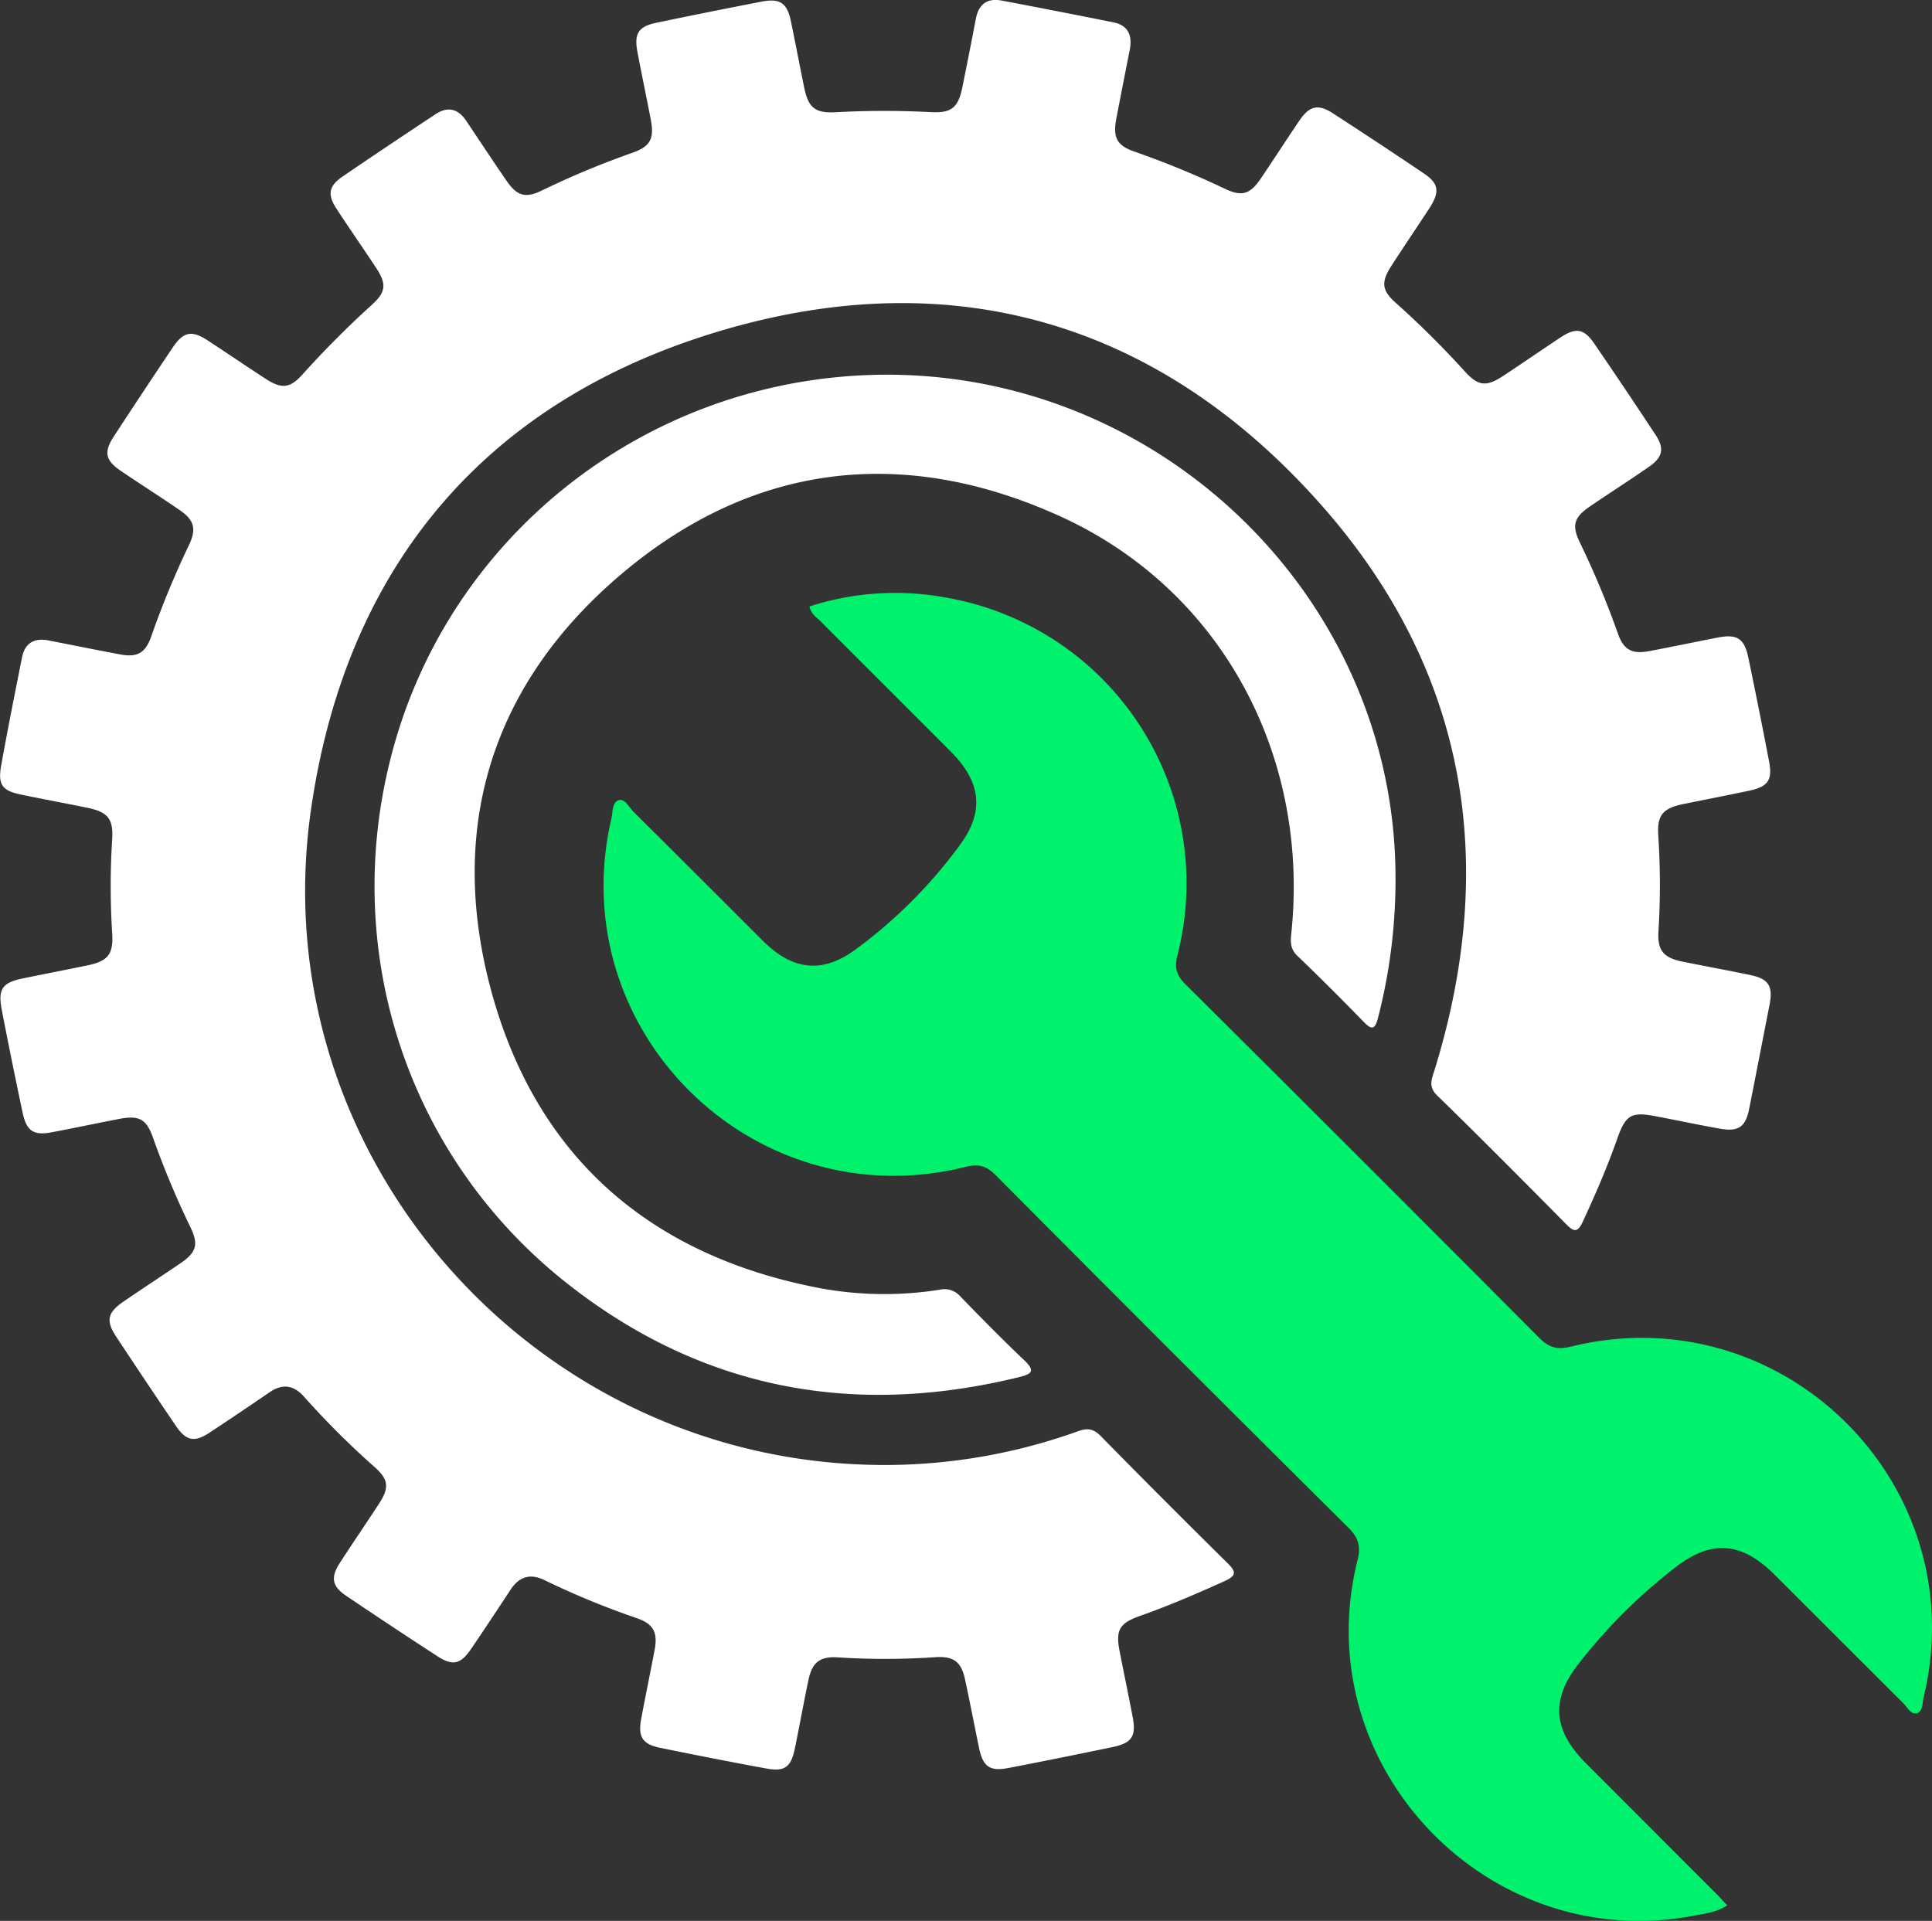
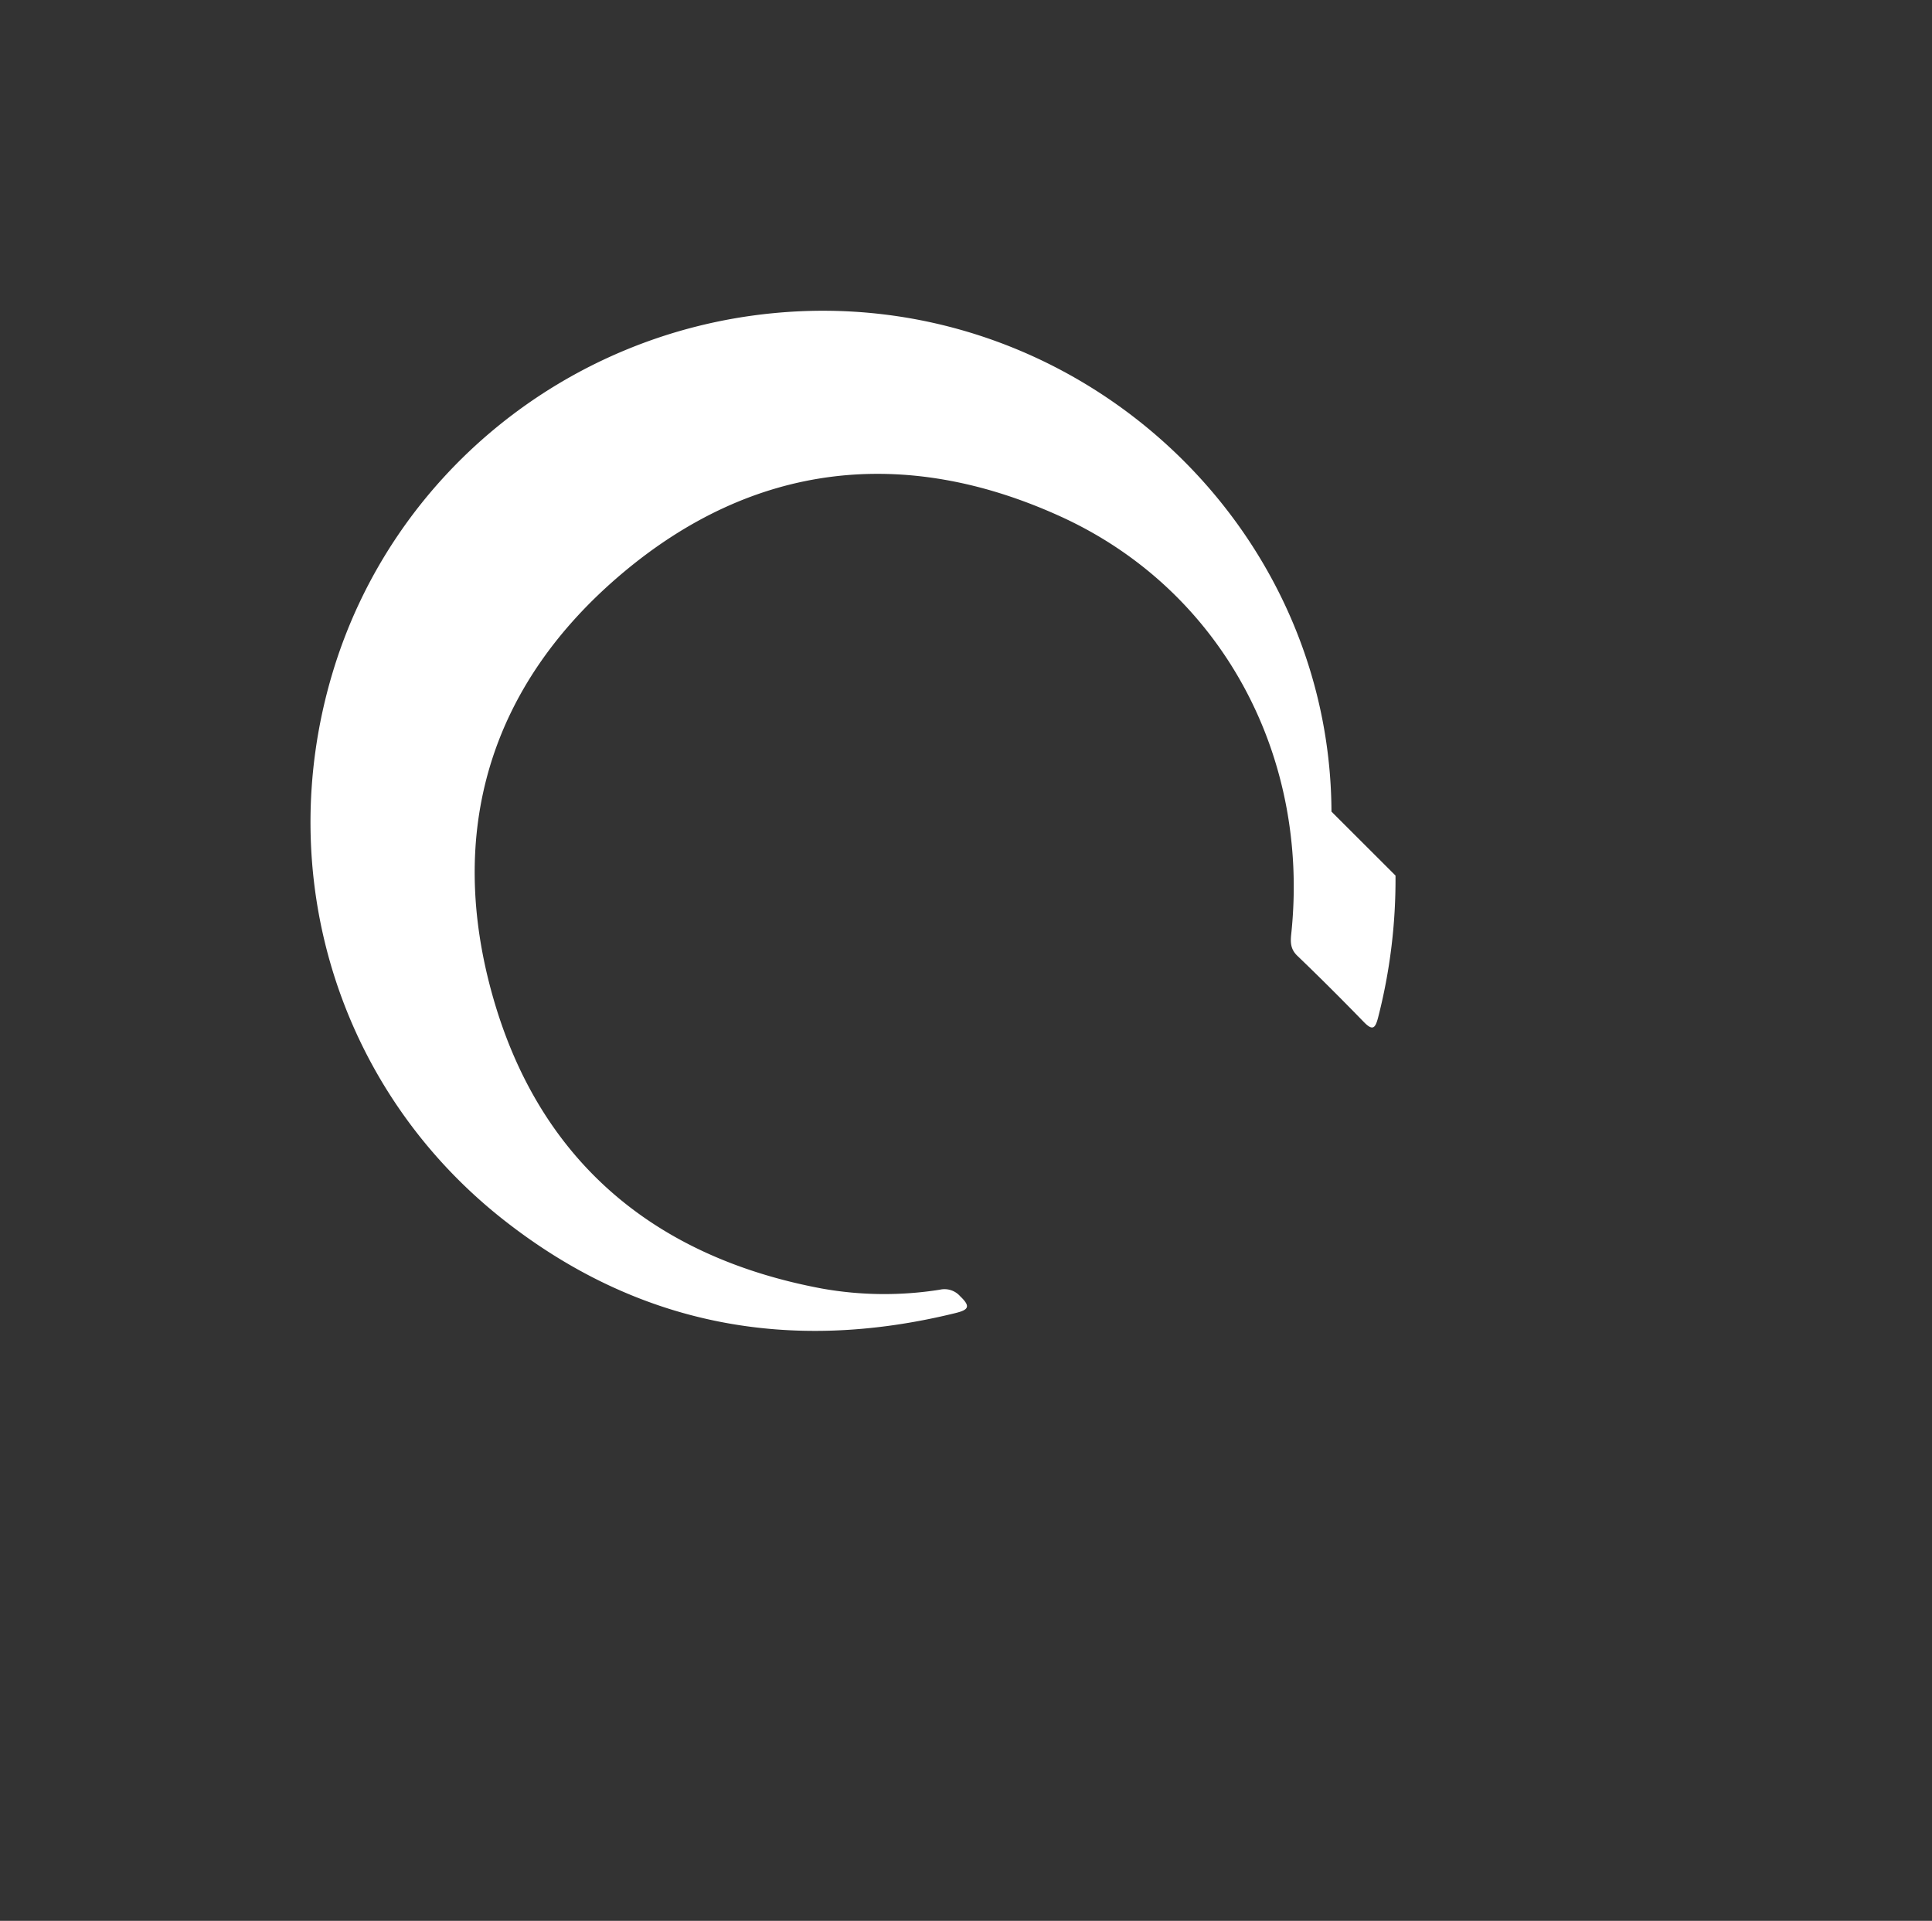
<svg xmlns="http://www.w3.org/2000/svg" width="500.85" height="498" data-name="Layer 1">
  <rect width="100%" height="100%" fill="#333333" stroke="none" />
  <title>Itself Tools</title>
  <g>
    <title>Layer 1</title>
-     <path id="svg_1" fill="#ffffff" d="m229.24,379.82a148.2,148.2 0 0 0 50.19,-8.74c2.5,-0.91 4.06,-0.66 5.95,1.26q16.29,16.59 32.85,32.93c2.28,2.24 2.31,3.25 -0.75,4.64c-7.25,3.3 -14.57,6.43 -22.08,9.09c-5.18,1.83 -6.21,3.66 -5.17,9c1.11,5.72 2.32,11.43 3.4,17.15c0.95,5 -0.18,6.76 -5.24,7.81q-13.36,2.79 -26.77,5.38c-5,1 -6.77,-0.21 -7.82,-5.21c-1.22,-5.85 -2.33,-11.71 -3.59,-17.55c-1,-4.74 -2.93,-6.25 -7.77,-5.93a190.31,190.31 0 0 1 -25.16,0.05c-4.77,-0.32 -6.75,1.28 -7.73,6c-1.22,5.85 -2.29,11.73 -3.48,17.58c-1,4.88 -2.64,6.11 -7.4,5.23q-13.84,-2.55 -27.63,-5.39c-4.45,-0.91 -5.67,-2.83 -4.84,-7.34c1.11,-6 2.37,-12 3.5,-18c0.86,-4.54 -0.29,-6.75 -4.59,-8.24a212.39,212.39 0 0 1 -24,-9.89c-3.72,-1.81 -6.56,-0.84 -8.78,2.54c-3.36,5.11 -6.73,10.22 -10.17,15.27c-2.77,4.08 -4.81,4.53 -8.87,1.87q-11.86,-7.71 -23.53,-15.58c-3.71,-2.5 -4.11,-4.77 -1.61,-8.63c3.33,-5.13 6.79,-10.17 10.13,-15.3c2.64,-4.05 2.46,-6.19 -1,-9.32a217.1,217.1 0 0 1 -18.43,-18.35c-2.71,-3.08 -5.63,-3.49 -9,-1.16q-7.75,5.31 -15.58,10.48c-3.84,2.52 -6,2.11 -8.59,-1.67q-7.92,-11.66 -15.66,-23.41c-2.61,-4 -2.12,-6.1 1.93,-8.89c4.92,-3.38 9.93,-6.65 14.86,-10c4.13,-2.83 4.72,-4.88 2.54,-9.36a228.85,228.85 0 0 1 -9.7,-23.22c-1.72,-4.83 -3.6,-5.82 -8.82,-4.81c-5.72,1.1 -11.43,2.31 -17.16,3.4c-5,1 -6.81,-0.22 -7.84,-5.21q-2.8,-13.17 -5.35,-26.37c-1.07,-5.56 0.06,-7.16 5.62,-8.3s11.16,-2.22 16.73,-3.38c5.2,-1.09 6.61,-2.93 6.25,-8.34a193.32,193.32 0 0 1 0,-24.31c0.33,-5.3 -1.11,-7.08 -6.46,-8.18c-5.75,-1.18 -11.49,-2.23 -17.19,-3.42c-4.86,-1 -6,-2.54 -5.14,-7.46c1.68,-9.37 3.56,-18.72 5.41,-28.06c0.76,-3.79 3.19,-5.16 6.92,-4.43c6.14,1.21 12.27,2.44 18.42,3.6c4.53,0.86 6.64,-0.29 8.17,-4.66a232,232 0 0 1 9.77,-23.65c2,-4.2 1.4,-6.5 -2.42,-9.1c-5,-3.45 -10.21,-6.74 -15.27,-10.18c-4,-2.73 -4.43,-4.86 -1.77,-8.93q7.58,-11.61 15.32,-23.13c2.71,-4 4.87,-4.42 8.92,-1.79c5.12,3.33 10.16,6.8 15.3,10.12c4,2.56 6.18,2.29 9.32,-1.21a251.14,251.14 0 0 1 18.05,-18.12c3.65,-3.32 3.85,-5.4 1,-9.66c-3.36,-5.1 -6.87,-10.12 -10.21,-15.24c-2.38,-3.65 -2,-5.87 1.56,-8.31c8,-5.46 16,-10.8 24.09,-16.16c3.22,-2.14 5.91,-1.44 8,1.71c3.5,5.19 6.93,10.43 10.48,15.58c2.69,3.9 4.9,4.52 9.06,2.5a224.3,224.3 0 0 1 23.61,-9.84c4.56,-1.61 5.63,-3.63 4.69,-8.54c-1.11,-5.86 -2.36,-11.71 -3.46,-17.58c-0.9,-4.8 0.25,-6.59 5,-7.58q13.58,-2.82 27.19,-5.46c4.74,-0.92 6.59,0.34 7.57,5c1.19,5.71 2.28,11.44 3.44,17.15c1.08,5.34 2.84,6.81 8.14,6.53a232,232 0 0 1 24.84,-0.02c5.15,0.27 6.94,-1.17 8,-6.21q1.83,-9 3.55,-18c0.72,-3.79 2.95,-5.43 6.7,-4.72q14.46,2.73 28.89,5.63c3.86,0.77 5,3.31 4.33,7c-1.17,6 -2.37,12 -3.51,18c-0.92,4.9 0.15,6.94 4.69,8.52a235.27,235.27 0 0 1 23.59,9.7c4.2,2 6.39,1.36 9.06,-2.55c3.44,-5.05 6.73,-10.22 10.18,-15.26c2.58,-3.78 4.83,-4.28 8.62,-1.82q11.82,7.65 23.49,15.53c4,2.66 4.28,4.8 1.59,9c-3.26,5 -6.63,9.94 -9.89,15c-2.75,4.23 -2.53,6.4 1.16,9.66a237,237 0 0 1 17.85,17.73c3.48,3.83 5.58,4.06 10,1.14c5,-3.29 9.9,-6.69 14.9,-10c3.91,-2.56 6,-2.21 8.62,1.58q8.07,11.79 15.94,23.73c2.35,3.56 1.85,5.82 -1.74,8.3c-5,3.48 -10.18,6.78 -15.24,10.23c-4.19,2.86 -4.8,4.91 -2.67,9.33a229.53,229.53 0 0 1 9.86,23.6c1.52,4.32 3.66,5.46 8.22,4.6c5.87,-1.12 11.72,-2.34 17.58,-3.48c5.06,-1 6.93,0.14 8,5q2.83,13.58 5.43,27.19c0.9,4.75 -0.33,6.46 -5.14,7.48c-5.7,1.21 -11.43,2.31 -17.14,3.48c-5.32,1.09 -6.81,2.92 -6.46,8.18a194.35,194.35 0 0 1 0.05,24.73c-0.31,5 1.24,6.93 6.24,7.94c5.86,1.18 11.73,2.26 17.58,3.47c4.69,1 5.89,2.79 5,7.57q-2.65,13.64 -5.33,27.25c-0.95,4.65 -2.84,5.86 -7.64,5c-5.6,-1 -11.17,-2.19 -16.76,-3.24c-6.15,-1.16 -7.61,-0.27 -9.76,5.81c-2.6,7.39 -5.69,14.56 -9,21.66c-1.23,2.64 -2.18,2.64 -4.15,0.65c-11.14,-11.26 -22.27,-22.49 -33.57,-33.49c-2.34,-2.29 -1.39,-4.21 -0.68,-6.52c16.64,-53.76 8.36,-103.49 -28.7,-145.82c-41.74,-47.66 -95.46,-63.98 -156.36,-45.89c-61.06,18.14 -97.14,61.23 -106.19,124.15c-12.9,89.65 58.17,169.86 148.62,169.9z" />
-     <path id="svg_2" fill="#00f26d" d="m447.77,494c-2.81,1.8 -5.67,2.09 -8.41,2.62c-53.77,10.44 -100.75,-39 -87.44,-92.09c0.92,-3.68 0.24,-5.86 -2.4,-8.49q-45.87,-45.54 -91.43,-91.39c-2.43,-2.44 -4.5,-2.94 -7.8,-2.12c-54.86,13.66 -104.59,-35.31 -91.79,-90.31c0.39,-1.71 0.15,-4.3 2,-4.78c1.52,-0.39 2.6,1.9 3.78,3.07q16.8,16.7 33.53,33.45c7.49,7.45 15.14,8.6 23.74,2.38a125.65,125.65 0 0 0 27.35,-27.34c6.43,-8.75 5.3,-16.38 -2.35,-24.07c-11.23,-11.29 -22.53,-22.52 -33.77,-33.8c-1.07,-1.08 -2.53,-1.9 -2.93,-3.9a72.3,72.3 0 0 1 35.75,-2.23a75.15,75.15 0 0 1 59.63,92.69c-0.8,3.18 -0.27,5.15 2.05,7.46q46,45.72 91.73,91.69c2.53,2.54 4.66,3.16 8.17,2.3c55.11,-13.59 104.8,35.86 91.49,90.94c-0.35,1.47 -0.16,3.63 -1.72,4.09s-2.49,-1.55 -3.54,-2.6c-11.2,-11.12 -22.33,-22.32 -33.52,-33.45c-8.15,-8.11 -15.9,-9.09 -25.11,-2.1a139.68,139.68 0 0 0 -25.65,25.48c-7.33,9.41 -6.33,17.33 2.11,25.76l33.19,33.22c1.09,1.08 2.12,2.22 3.34,3.52z" class="cls-1" />
-     <path id="svg_3" d="m361.77,227a143.61,143.61 0 0 1 -4.53,36.88c-0.73,2.78 -1.43,3.4 -3.67,1.1c-5.65,-5.81 -11.38,-11.55 -17.23,-17.16c-1.83,-1.75 -1.83,-3.54 -1.59,-5.76c4.87,-46.29 -18.23,-89.31 -60,-108.24c-40.42,-18.34 -79.41,-13.87 -113.45,14.84c-34.31,28.94 -45.75,67 -33.44,110.06c12.13,42.36 41.8,67.23 85.2,75.35a91.84,91.84 0 0 0 30.59,0.3a5.41,5.41 0 0 1 5.28,1.72c5.45,5.61 10.93,11.2 16.6,16.58c2.9,2.75 2,3.55 -1.31,4.36c-42.91,10.53 -82.31,3.2 -117.14,-24.24c-42.75,-33.68 -59.87,-89.32 -44.36,-141.47c15.23,-51.22 60.47,-88.28 114.18,-93.53c77.37,-7.61 144.53,53.37 144.87,129.21z" fill="#ffffff" />
+     <path id="svg_3" d="m361.77,227a143.61,143.61 0 0 1 -4.53,36.88c-0.73,2.78 -1.43,3.4 -3.67,1.1c-5.65,-5.81 -11.38,-11.55 -17.23,-17.16c-1.83,-1.75 -1.83,-3.54 -1.59,-5.76c4.87,-46.29 -18.23,-89.31 -60,-108.24c-40.42,-18.34 -79.41,-13.87 -113.45,14.84c-34.31,28.94 -45.75,67 -33.44,110.06c12.13,42.36 41.8,67.23 85.2,75.35a91.84,91.84 0 0 0 30.59,0.3a5.41,5.41 0 0 1 5.28,1.72c2.9,2.75 2,3.55 -1.31,4.36c-42.91,10.53 -82.31,3.2 -117.14,-24.24c-42.75,-33.68 -59.87,-89.32 -44.36,-141.47c15.23,-51.22 60.47,-88.28 114.18,-93.53c77.37,-7.61 144.53,53.37 144.87,129.21z" fill="#ffffff" />
  </g>
</svg>